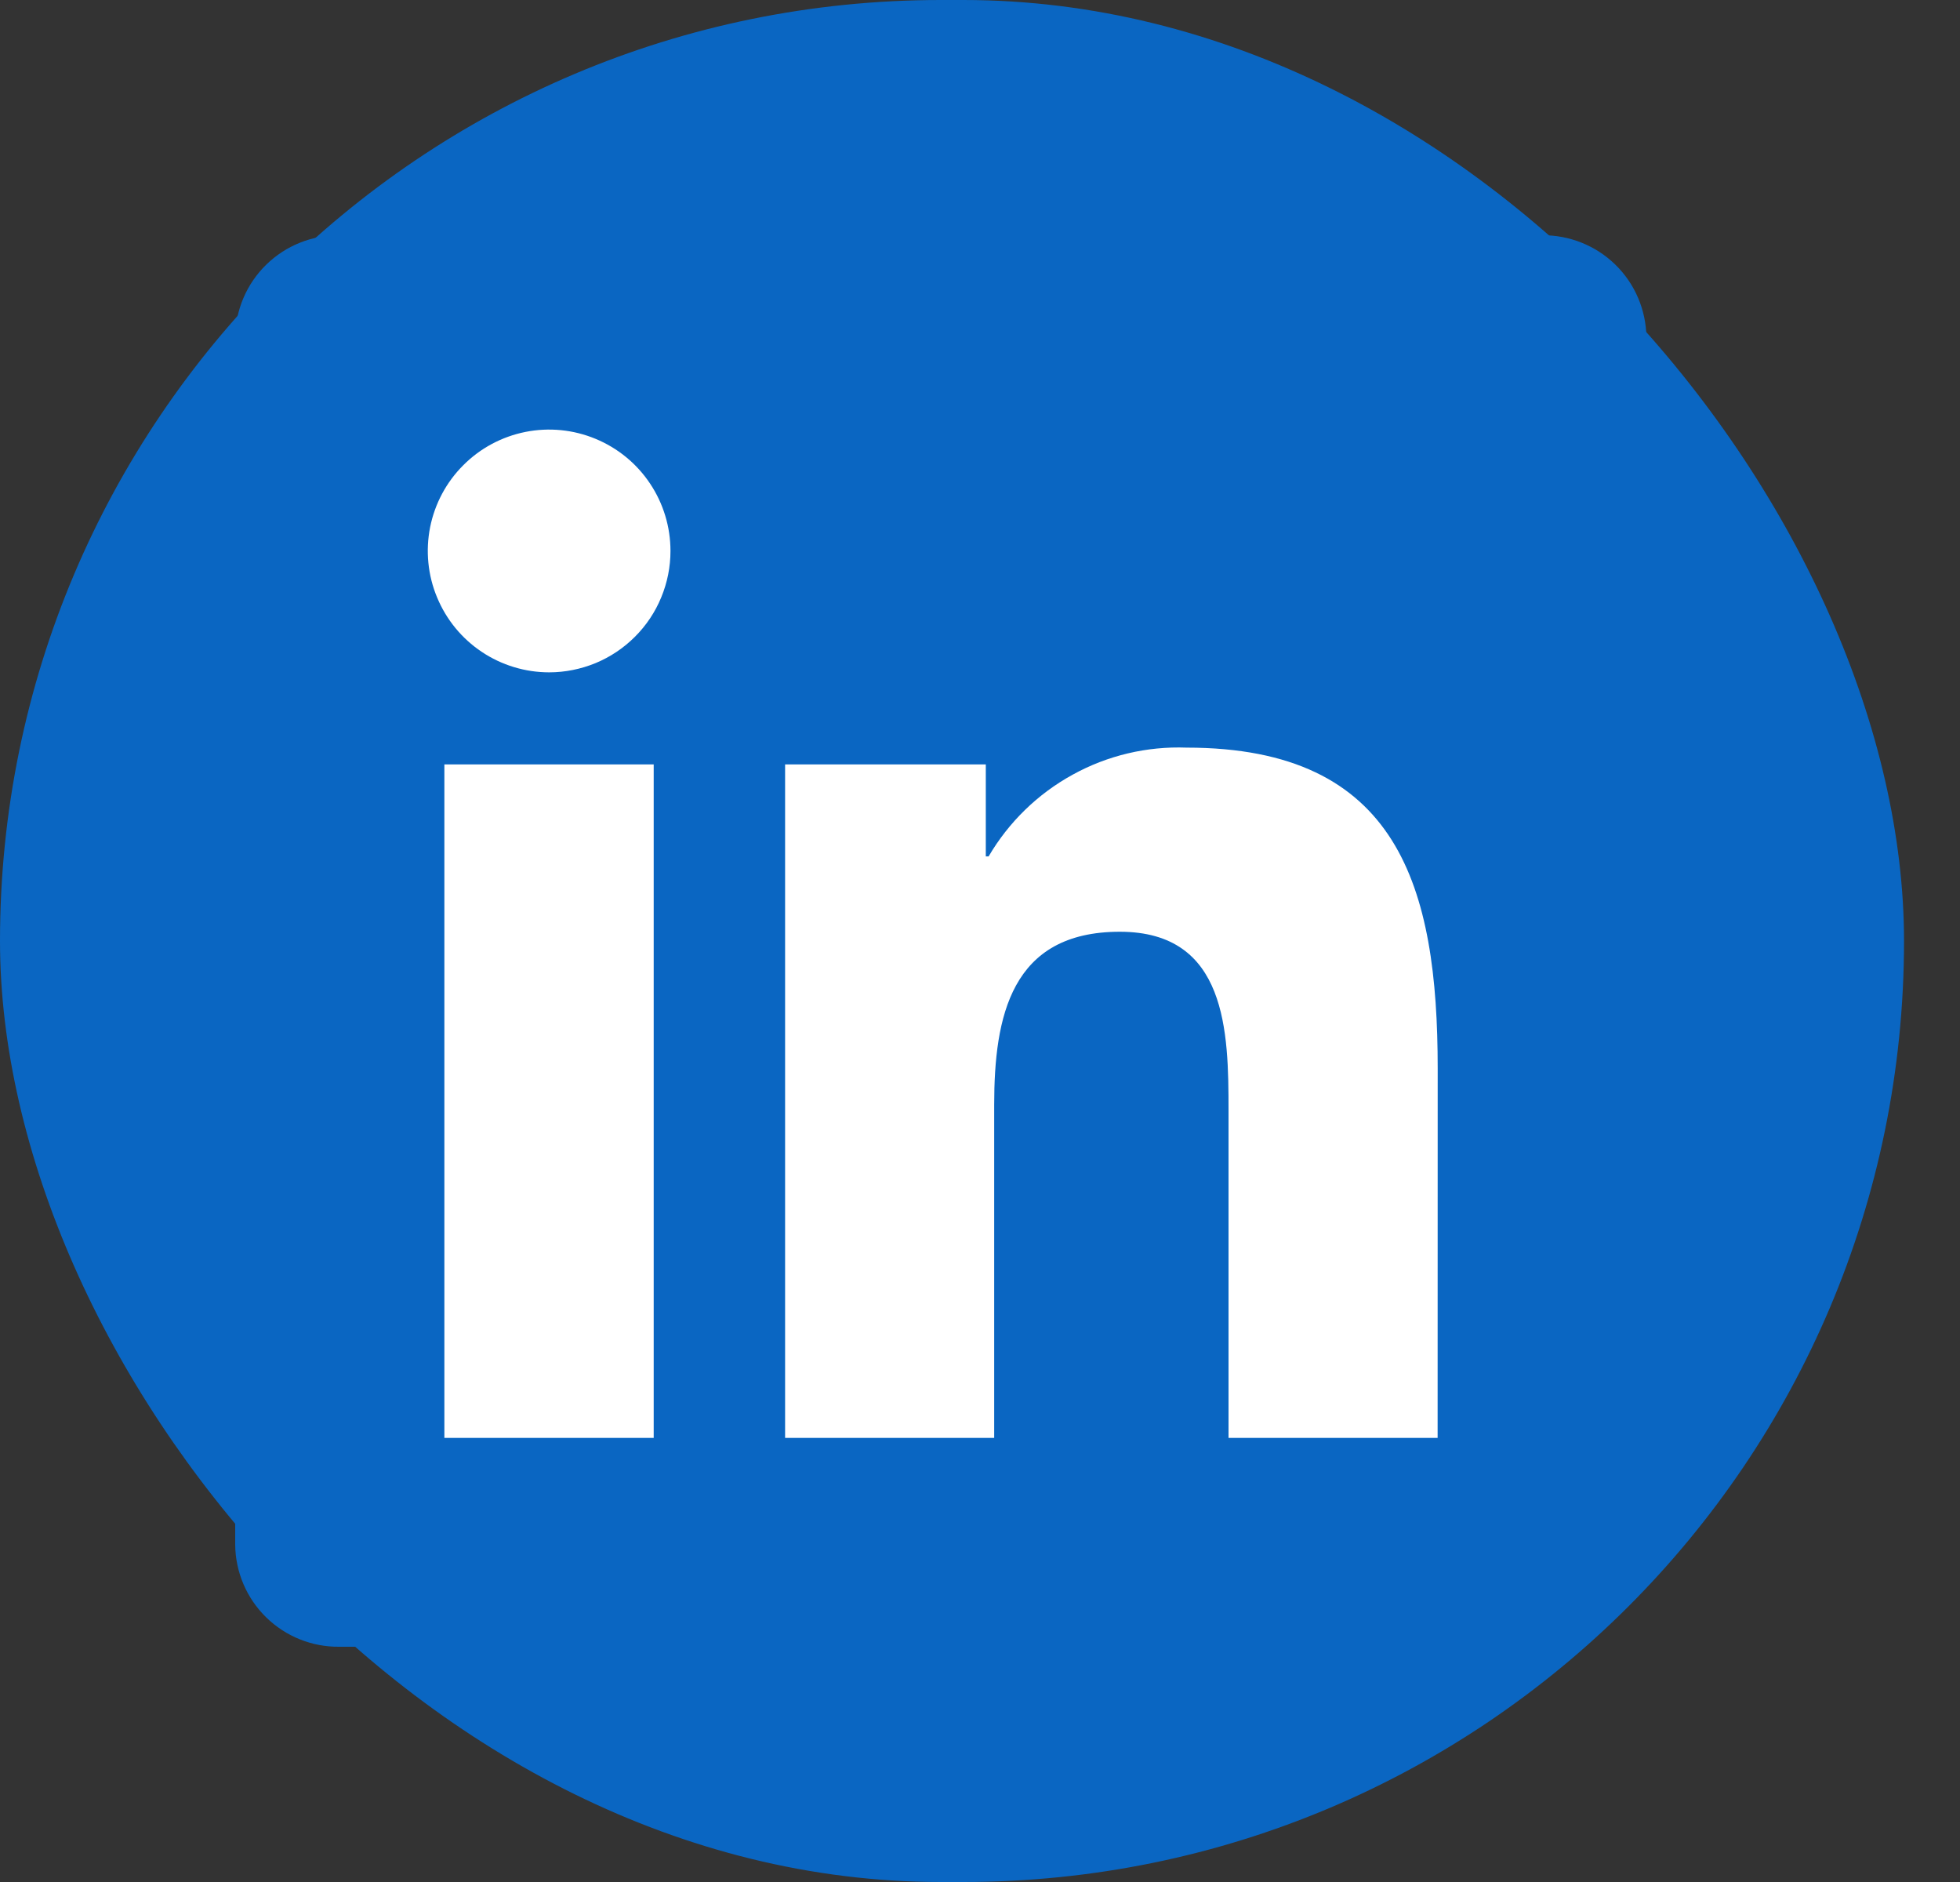
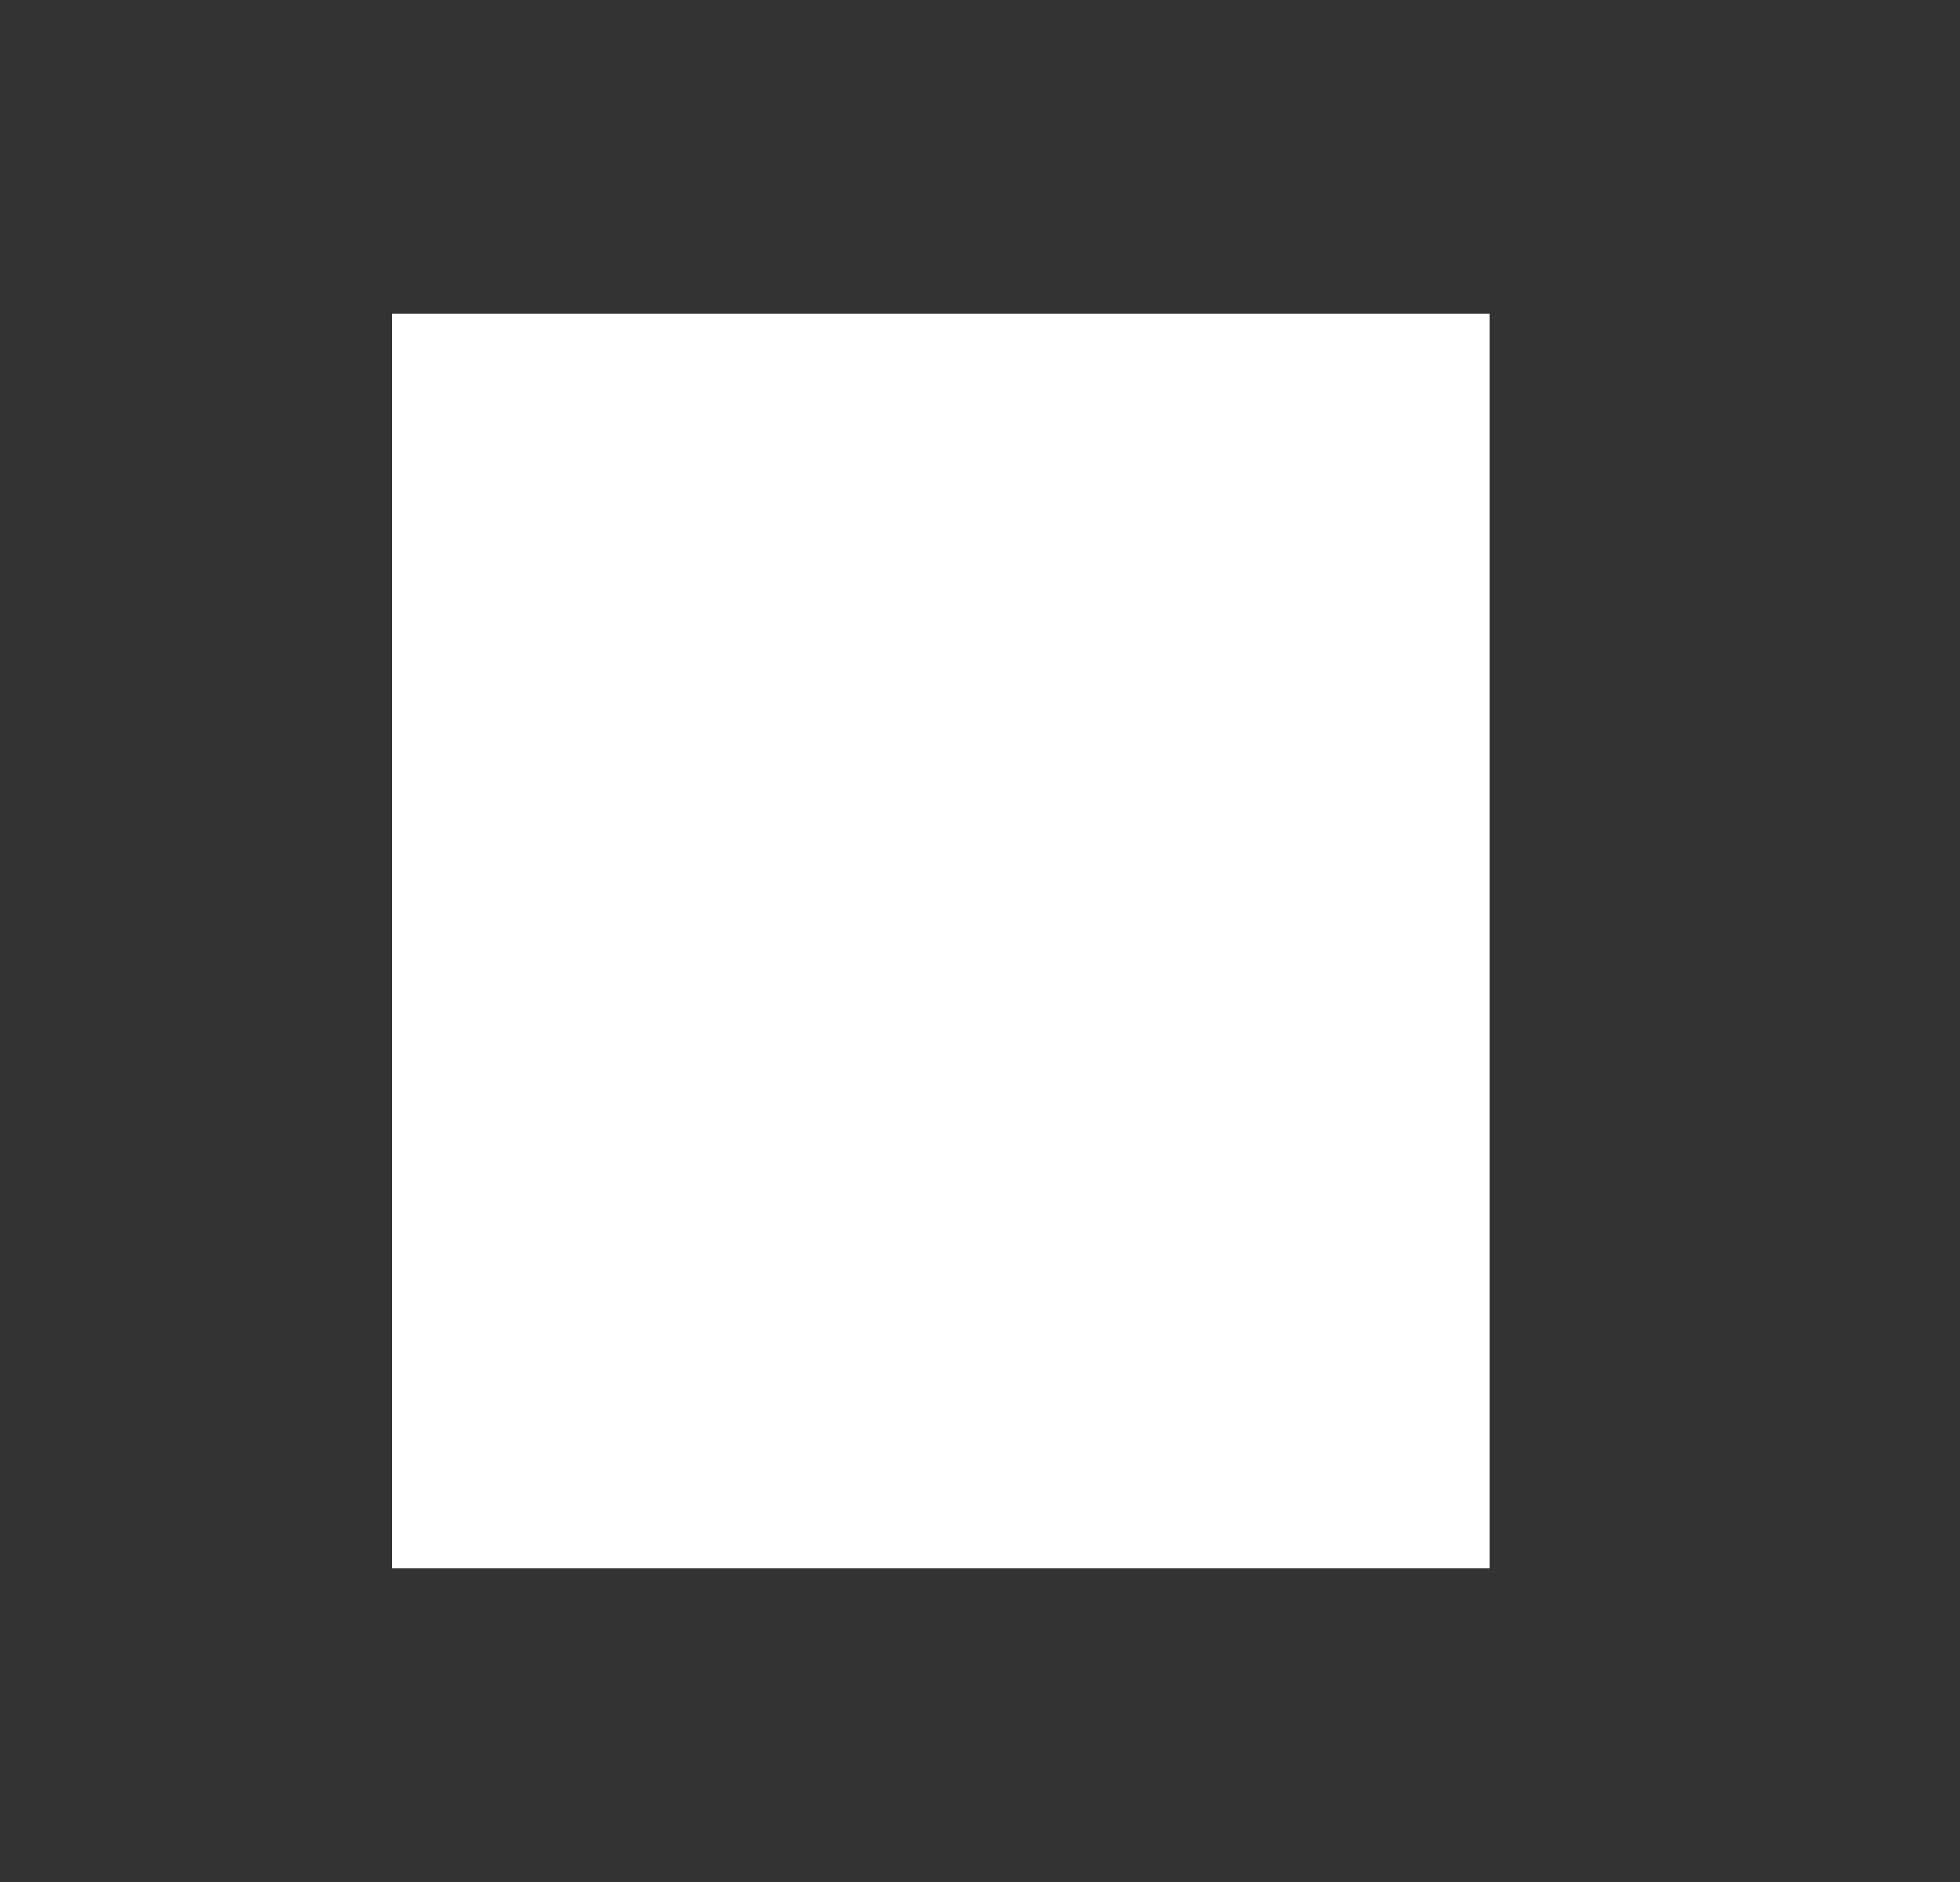
<svg xmlns="http://www.w3.org/2000/svg" width="25" height="24" viewBox="0 0 25 24" fill="none">
  <rect x="0" y="0" width="25" height="24" fill="#333333" stroke="none" />
  <g id="LinkedIn svg">
-     <rect width="24.286" height="24" rx="12" fill="#0A66C2" />
    <rect id="Rectangle 3463827" x="5" y="4" width="14" height="16" fill="white" />
-     <path id="Path 2520" d="M18.337 18.337H15.67V14.16C15.67 13.164 15.652 11.882 14.283 11.882C12.894 11.882 12.681 12.967 12.681 14.088V18.337H10.014V9.748H12.574V10.921H12.61C12.867 10.483 13.237 10.123 13.682 9.879C14.126 9.634 14.629 9.515 15.136 9.534C17.84 9.534 18.338 11.312 18.338 13.625L18.337 18.337ZM7.005 8.574C6.699 8.574 6.399 8.483 6.145 8.313C5.89 8.143 5.692 7.901 5.575 7.618C5.457 7.336 5.427 7.024 5.486 6.724C5.546 6.424 5.693 6.148 5.91 5.932C6.126 5.715 6.402 5.568 6.702 5.508C7.002 5.448 7.314 5.479 7.596 5.596C7.879 5.713 8.121 5.911 8.291 6.166C8.461 6.42 8.552 6.719 8.552 7.026C8.552 7.229 8.512 7.43 8.434 7.618C8.357 7.806 8.243 7.976 8.099 8.12C7.955 8.264 7.785 8.378 7.597 8.456C7.409 8.533 7.208 8.574 7.005 8.574ZM8.338 18.337H5.668V9.748H8.338V18.337ZM19.666 3.001H4.328C3.98 2.997 3.645 3.132 3.396 3.375C3.147 3.618 3.004 3.951 3 4.299V19.701C3.004 20.049 3.146 20.382 3.395 20.625C3.644 20.869 3.98 21.004 4.328 21H19.666C20.015 21.004 20.352 20.87 20.602 20.626C20.852 20.383 20.995 20.05 21 19.701V4.298C20.995 3.949 20.852 3.616 20.602 3.373C20.352 3.13 20.015 2.996 19.666 3" fill="#0A66C2" />
  </g>
</svg>